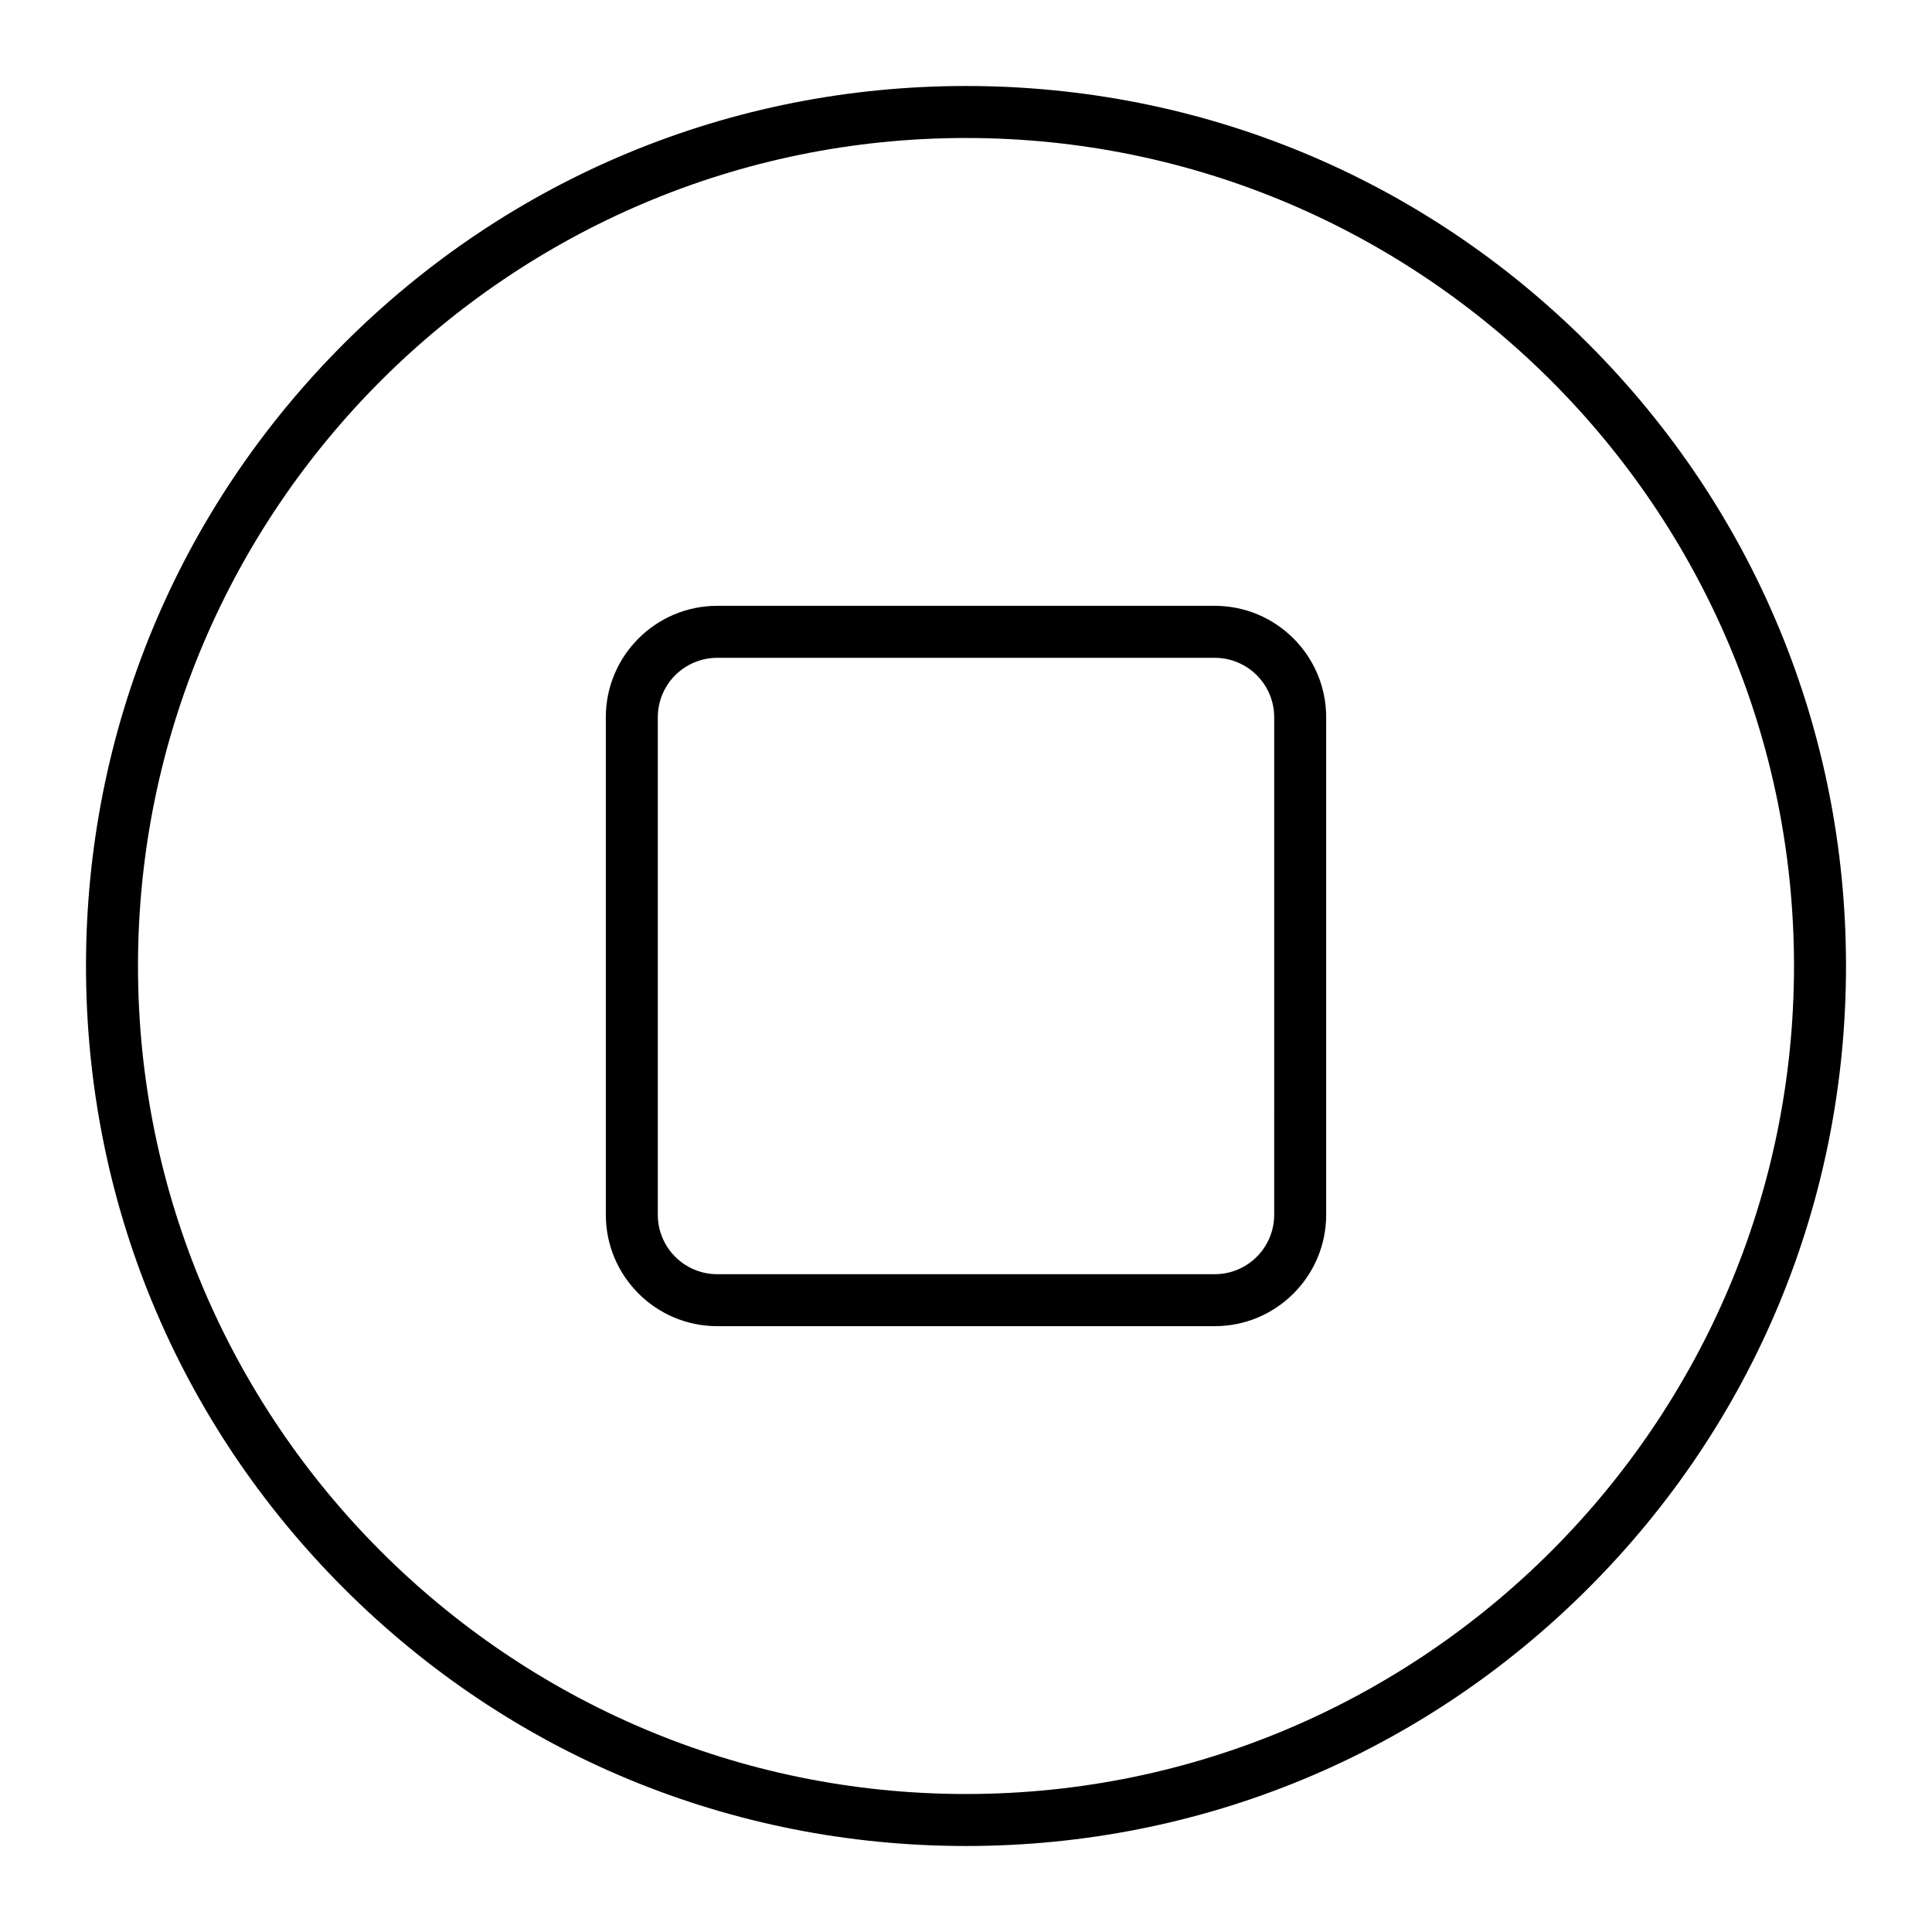
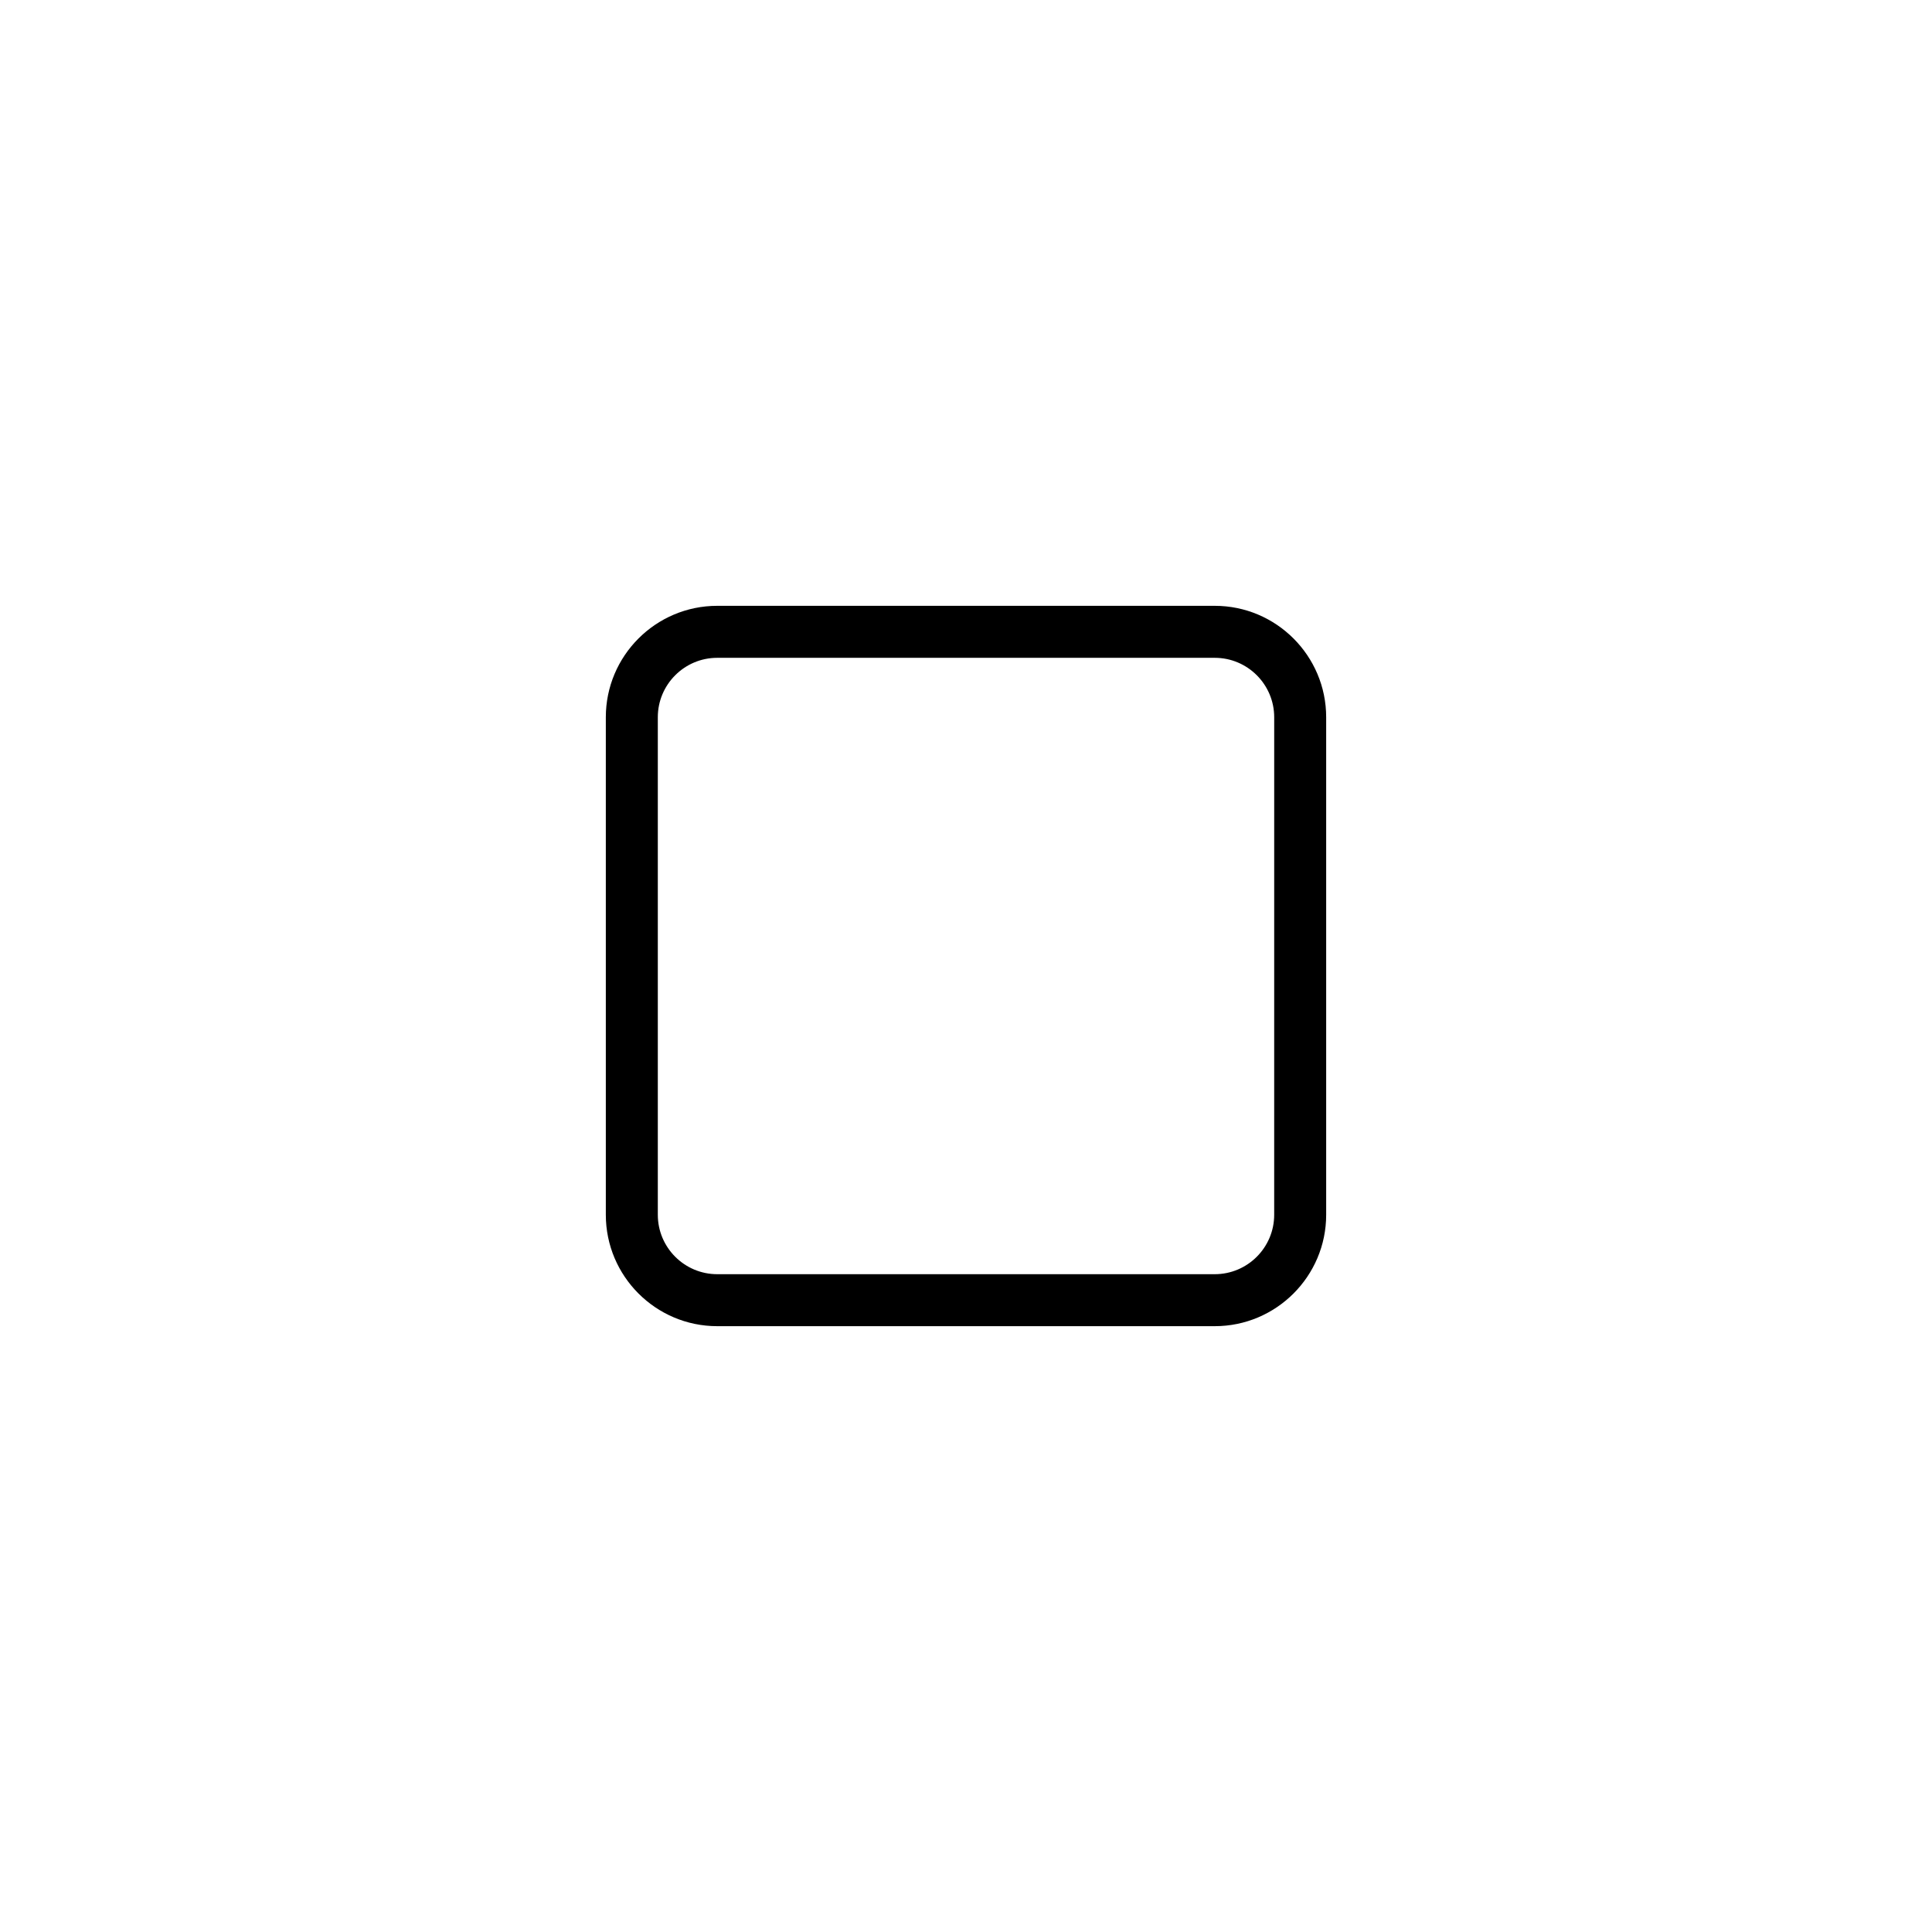
<svg xmlns="http://www.w3.org/2000/svg" fill="#000000" width="800px" height="800px" version="1.1" viewBox="144 144 512 512">
  <g>
-     <path d="m400 633.21c-62.293 0-120.86-24.258-164.9-68.305-44.051-44.047-68.309-102.61-68.309-164.9 0-62.293 24.258-120.86 68.305-164.91s102.61-68.305 164.91-68.305 120.86 24.258 164.9 68.305 68.305 102.61 68.305 164.91-24.258 120.86-68.305 164.9-102.61 68.305-164.9 68.305zm0-452.64c-121 0-219.43 98.438-219.43 219.43s98.438 219.43 219.43 219.43 219.43-98.438 219.43-219.43c-0.004-121-98.438-219.43-219.43-219.43z" />
    <path d="m465.93 495.45h-131.86c-16.277 0-29.52-13.242-29.52-29.52v-131.86c0-16.277 13.242-29.52 29.52-29.52h131.86c16.277 0 29.52 13.242 29.52 29.52v131.86c0 16.277-13.242 29.52-29.52 29.52zm-131.86-177.12c-8.68 0-15.742 7.062-15.742 15.742v131.86c0 8.68 7.062 15.742 15.742 15.742h131.86c8.68 0 15.742-7.062 15.742-15.742l0.004-131.86c0-8.68-7.062-15.742-15.742-15.742z" />
  </g>
</svg>